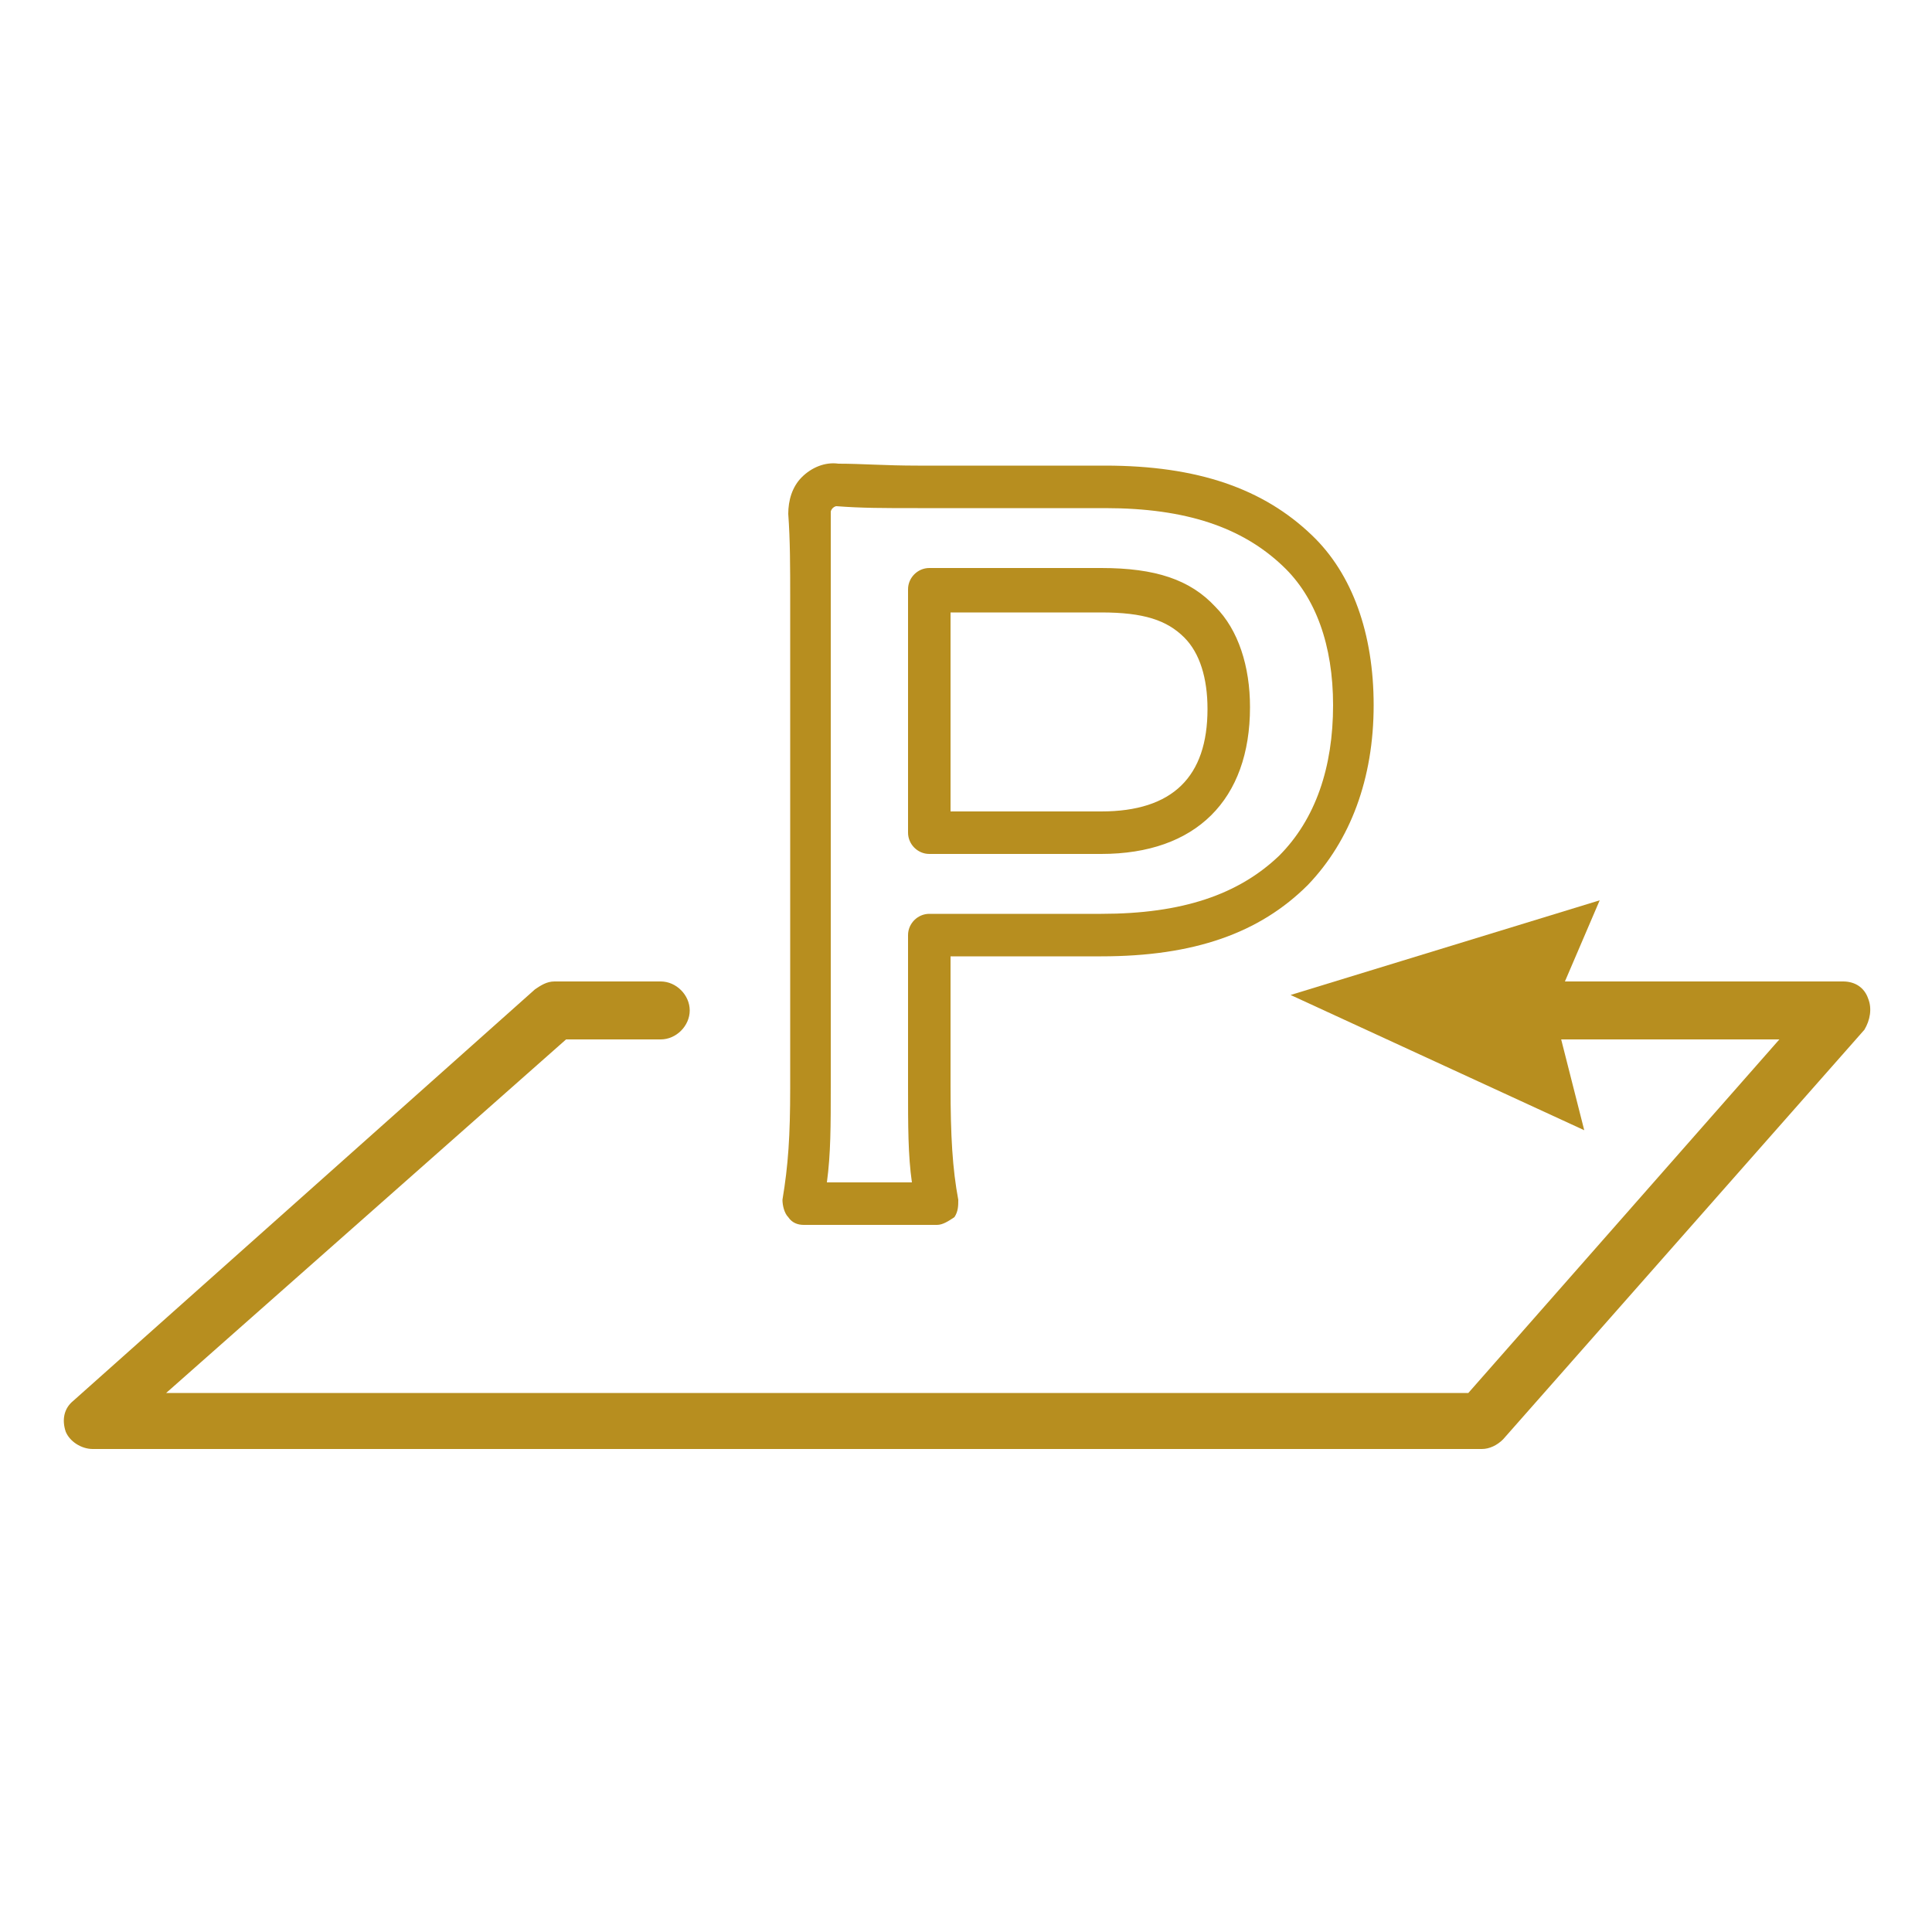
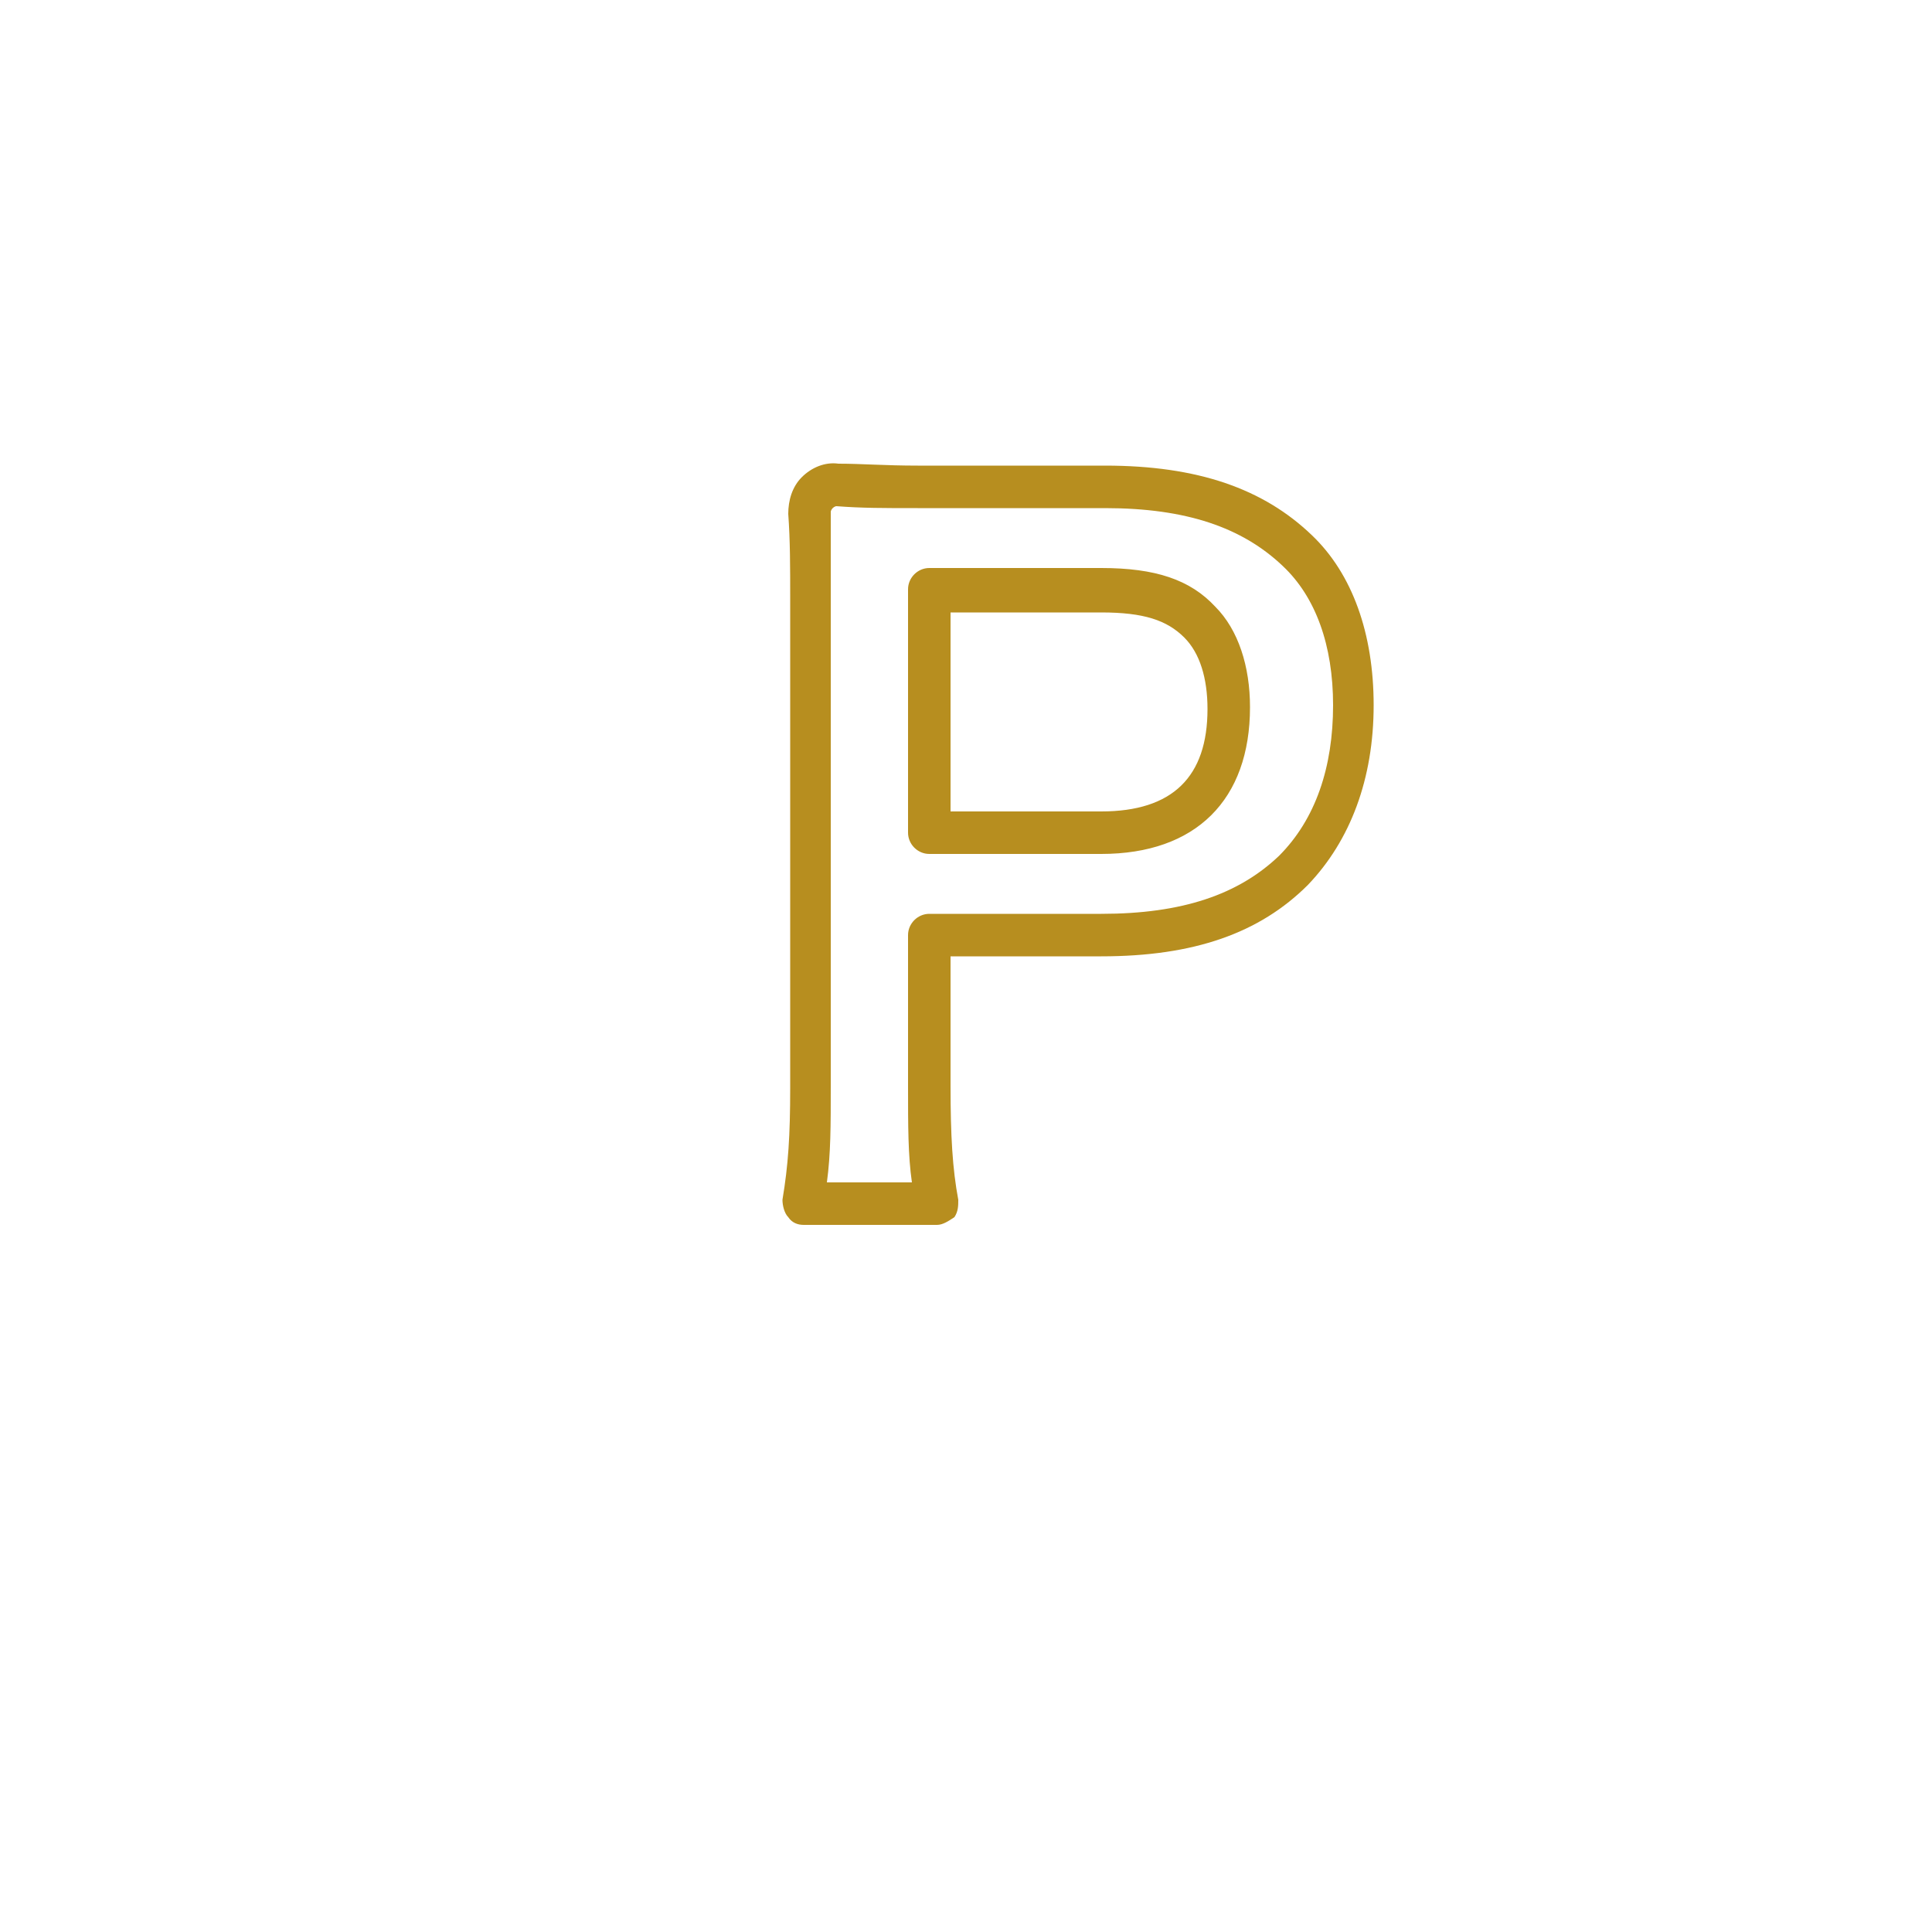
<svg xmlns="http://www.w3.org/2000/svg" version="1.1" id="レイヤー_1" x="0px" y="0px" width="100px" height="100px" viewBox="0 0 100 100" enable-background="new 0 0 100 100" xml:space="preserve">
  <g>
-     <polygon fill="#B78E1F" points="66.8,51.5 82,58.5 80.4,52.2 82.8,46.6  " />
    <g>
      <path fill="#B78E1F" d="M48.5,63.4h-6.9c-0.3,0-0.6-0.1-0.8-0.4c-0.2-0.2-0.3-0.6-0.3-0.9c0.3-1.8,0.4-3.3,0.4-5.8V31    c0-1.7,0-3-0.1-4.4c0-0.7,0.2-1.4,0.7-1.9c0.5-0.5,1.2-0.8,1.9-0.7c1.2,0,2.4,0.1,4.1,0.1h9.7c4.8,0,8.2,1.2,10.7,3.6    c2.1,2,3.2,5.1,3.2,8.8c0,3.8-1.2,7-3.4,9.3c-2.5,2.5-5.9,3.7-10.7,3.7h-7.8v6.7c0,2.6,0.1,4.3,0.4,5.9c0,0.3,0,0.6-0.2,0.9    C49.1,63.2,48.8,63.4,48.5,63.4z M42.8,61.2h4.4c-0.2-1.4-0.2-2.9-0.2-5v-7.8c0-0.6,0.5-1.1,1.1-1.1H57c4.2,0,7.1-1,9.2-3    c1.9-1.9,2.8-4.6,2.8-7.8c0-3.1-0.9-5.6-2.6-7.2c-2.1-2-5-3-9.2-3h-9.7c-1.8,0-2.9,0-4.2-0.1c-0.1,0-0.2,0.1-0.2,0.1    c0,0-0.1,0.1-0.1,0.2C43,28,43,29.3,43,31v25.2C43,58.3,43,59.7,42.8,61.2z M57,44.2h-8.9c-0.6,0-1.1-0.5-1.1-1.1V30.5    c0-0.6,0.5-1.1,1.1-1.1H57c2.8,0,4.6,0.6,5.9,2c1.2,1.2,1.8,3.1,1.8,5.2C64.7,41.4,61.9,44.2,57,44.2z M49.2,42H57    c3.7,0,5.5-1.8,5.5-5.3c0-1.6-0.4-2.9-1.2-3.7c-0.9-0.9-2.1-1.3-4.3-1.3h-7.8V42z" />
    </g>
-     <path fill="#B78E1F" d="M76.7,75H4.8c-0.6,0-1.2-0.4-1.4-0.9c-0.2-0.6-0.1-1.2,0.4-1.6l23.9-21.3c0.3-0.2,0.6-0.4,1-0.4h5.5   c0.8,0,1.5,0.7,1.5,1.5c0,0.8-0.7,1.5-1.5,1.5h-4.9L8.6,72.1H76l16.1-18.3H78.1c-0.8,0-1.5-0.7-1.5-1.5c0-0.8,0.7-1.5,1.5-1.5h17.3   c0.6,0,1.1,0.3,1.3,0.9c0.2,0.5,0.1,1.1-0.2,1.6L77.8,74.5C77.5,74.8,77.1,75,76.7,75z" />
  </g>
</svg>